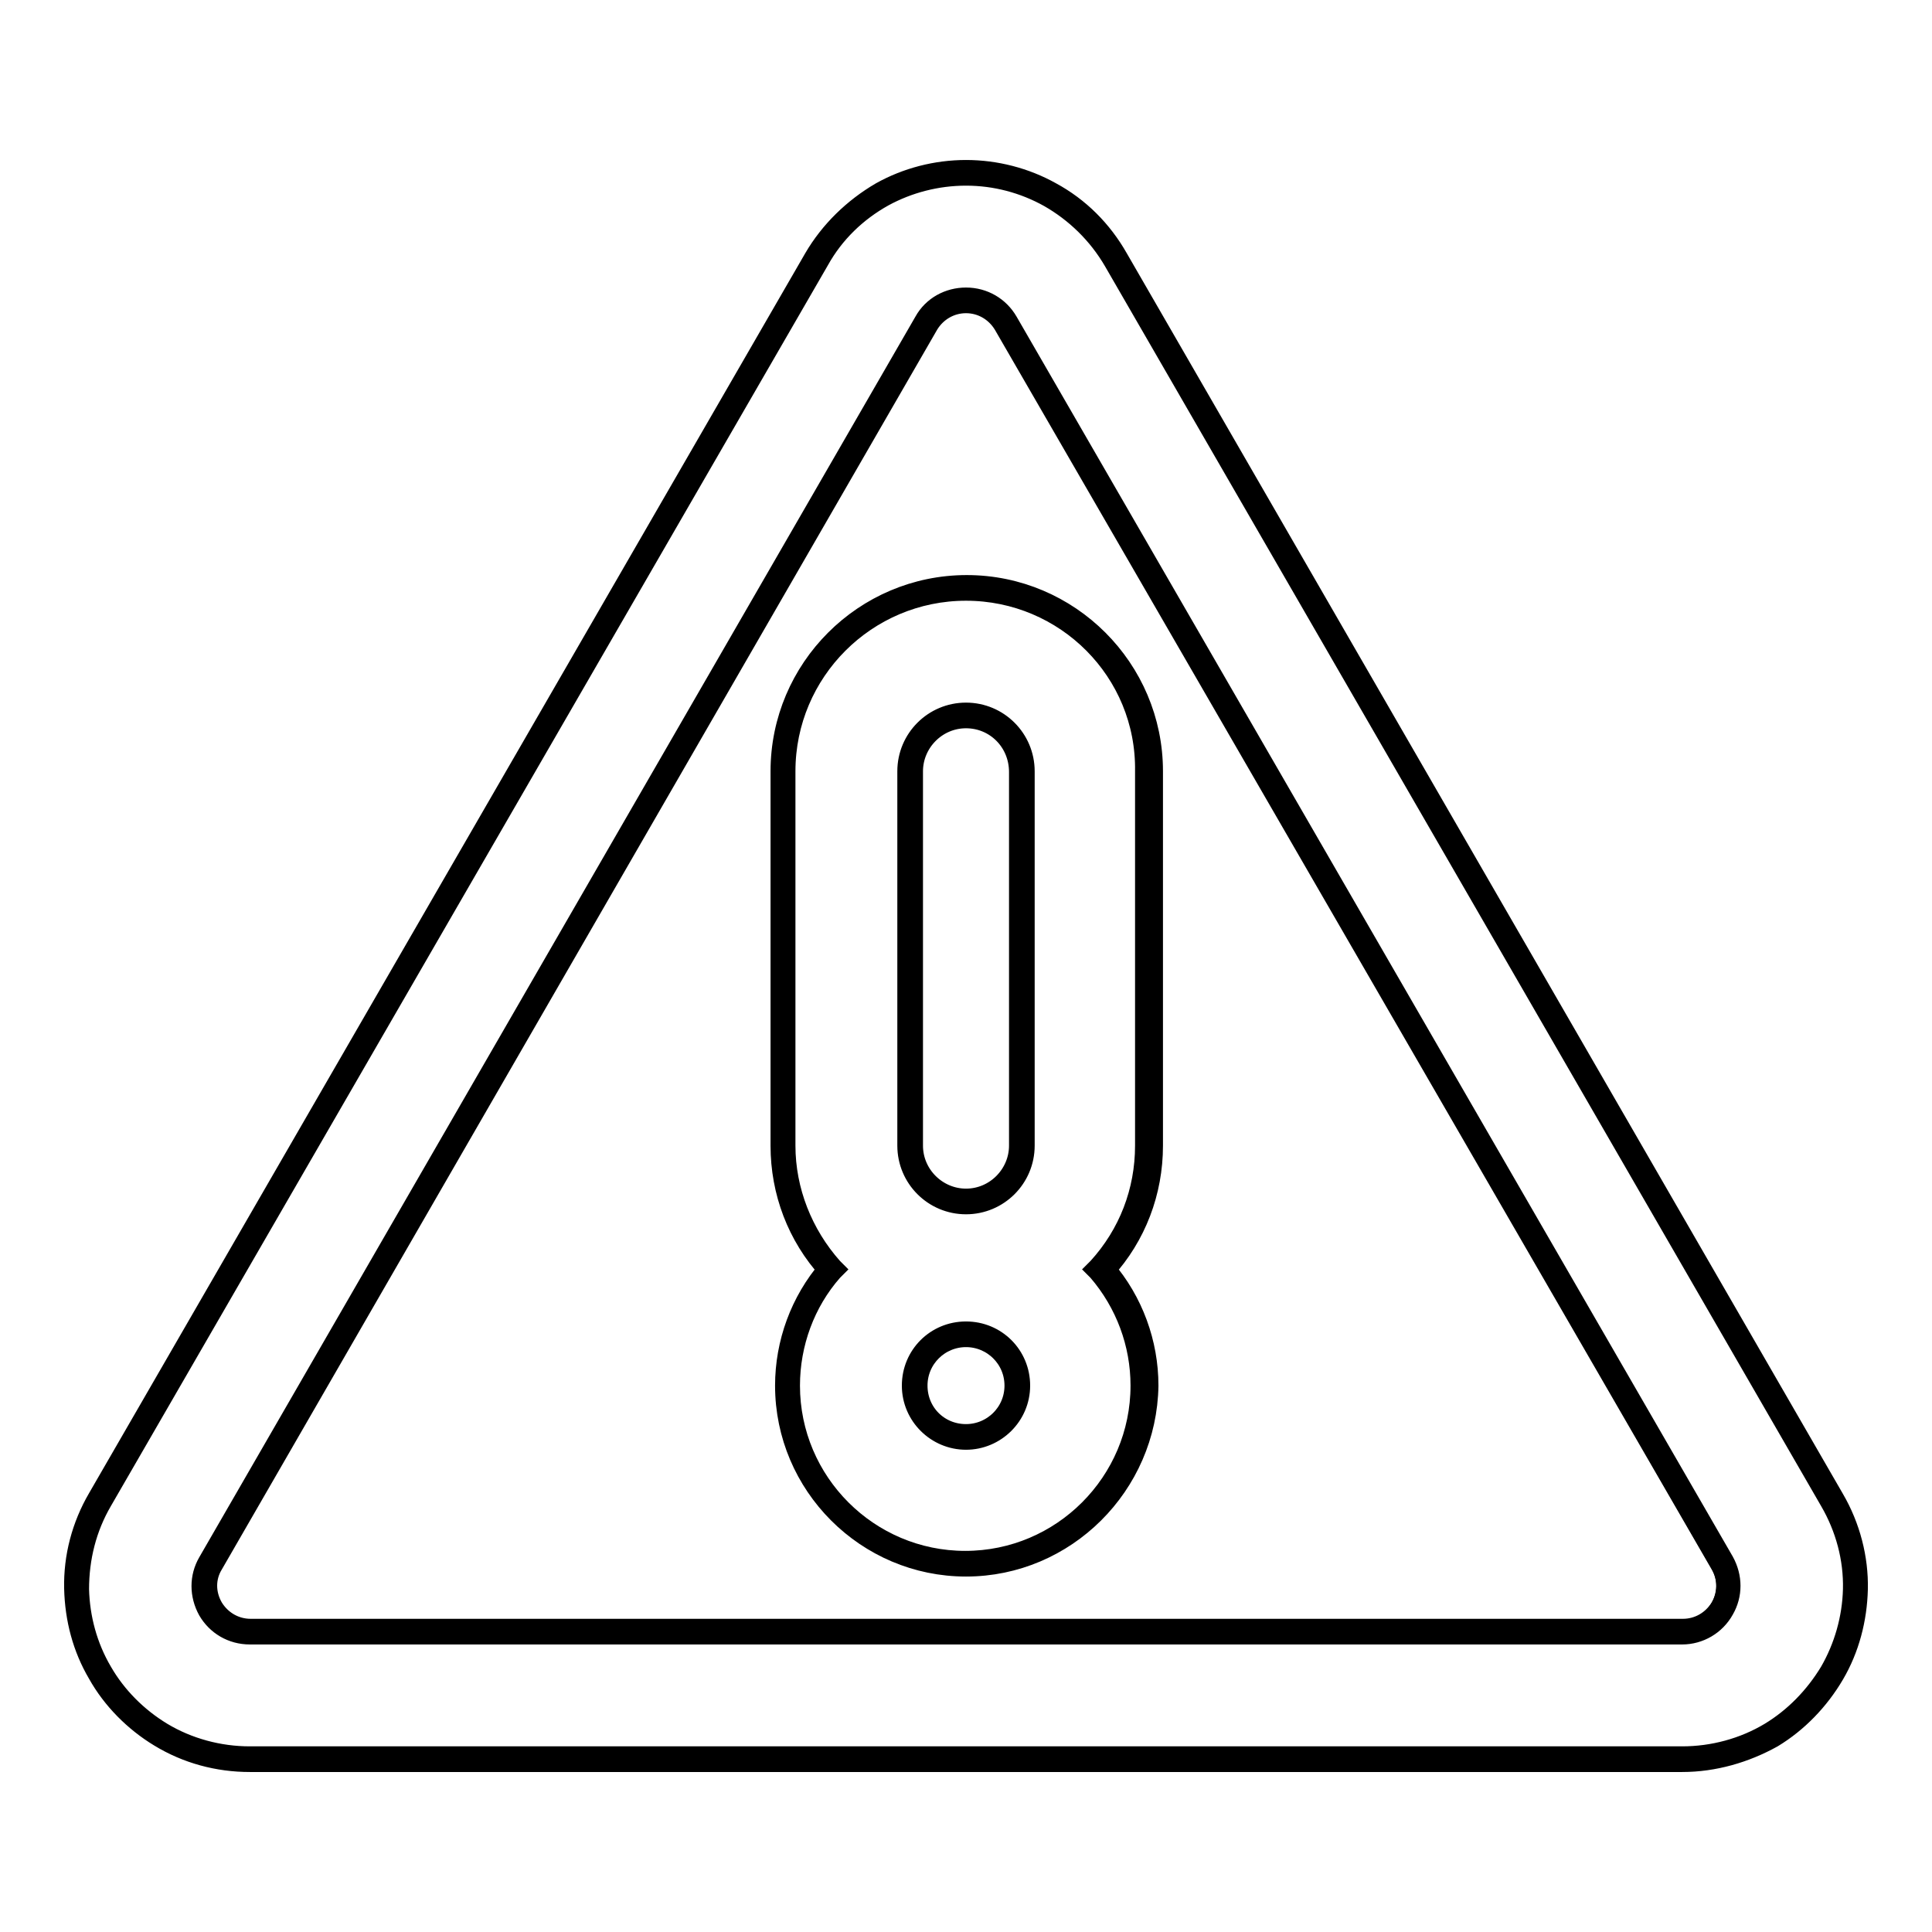
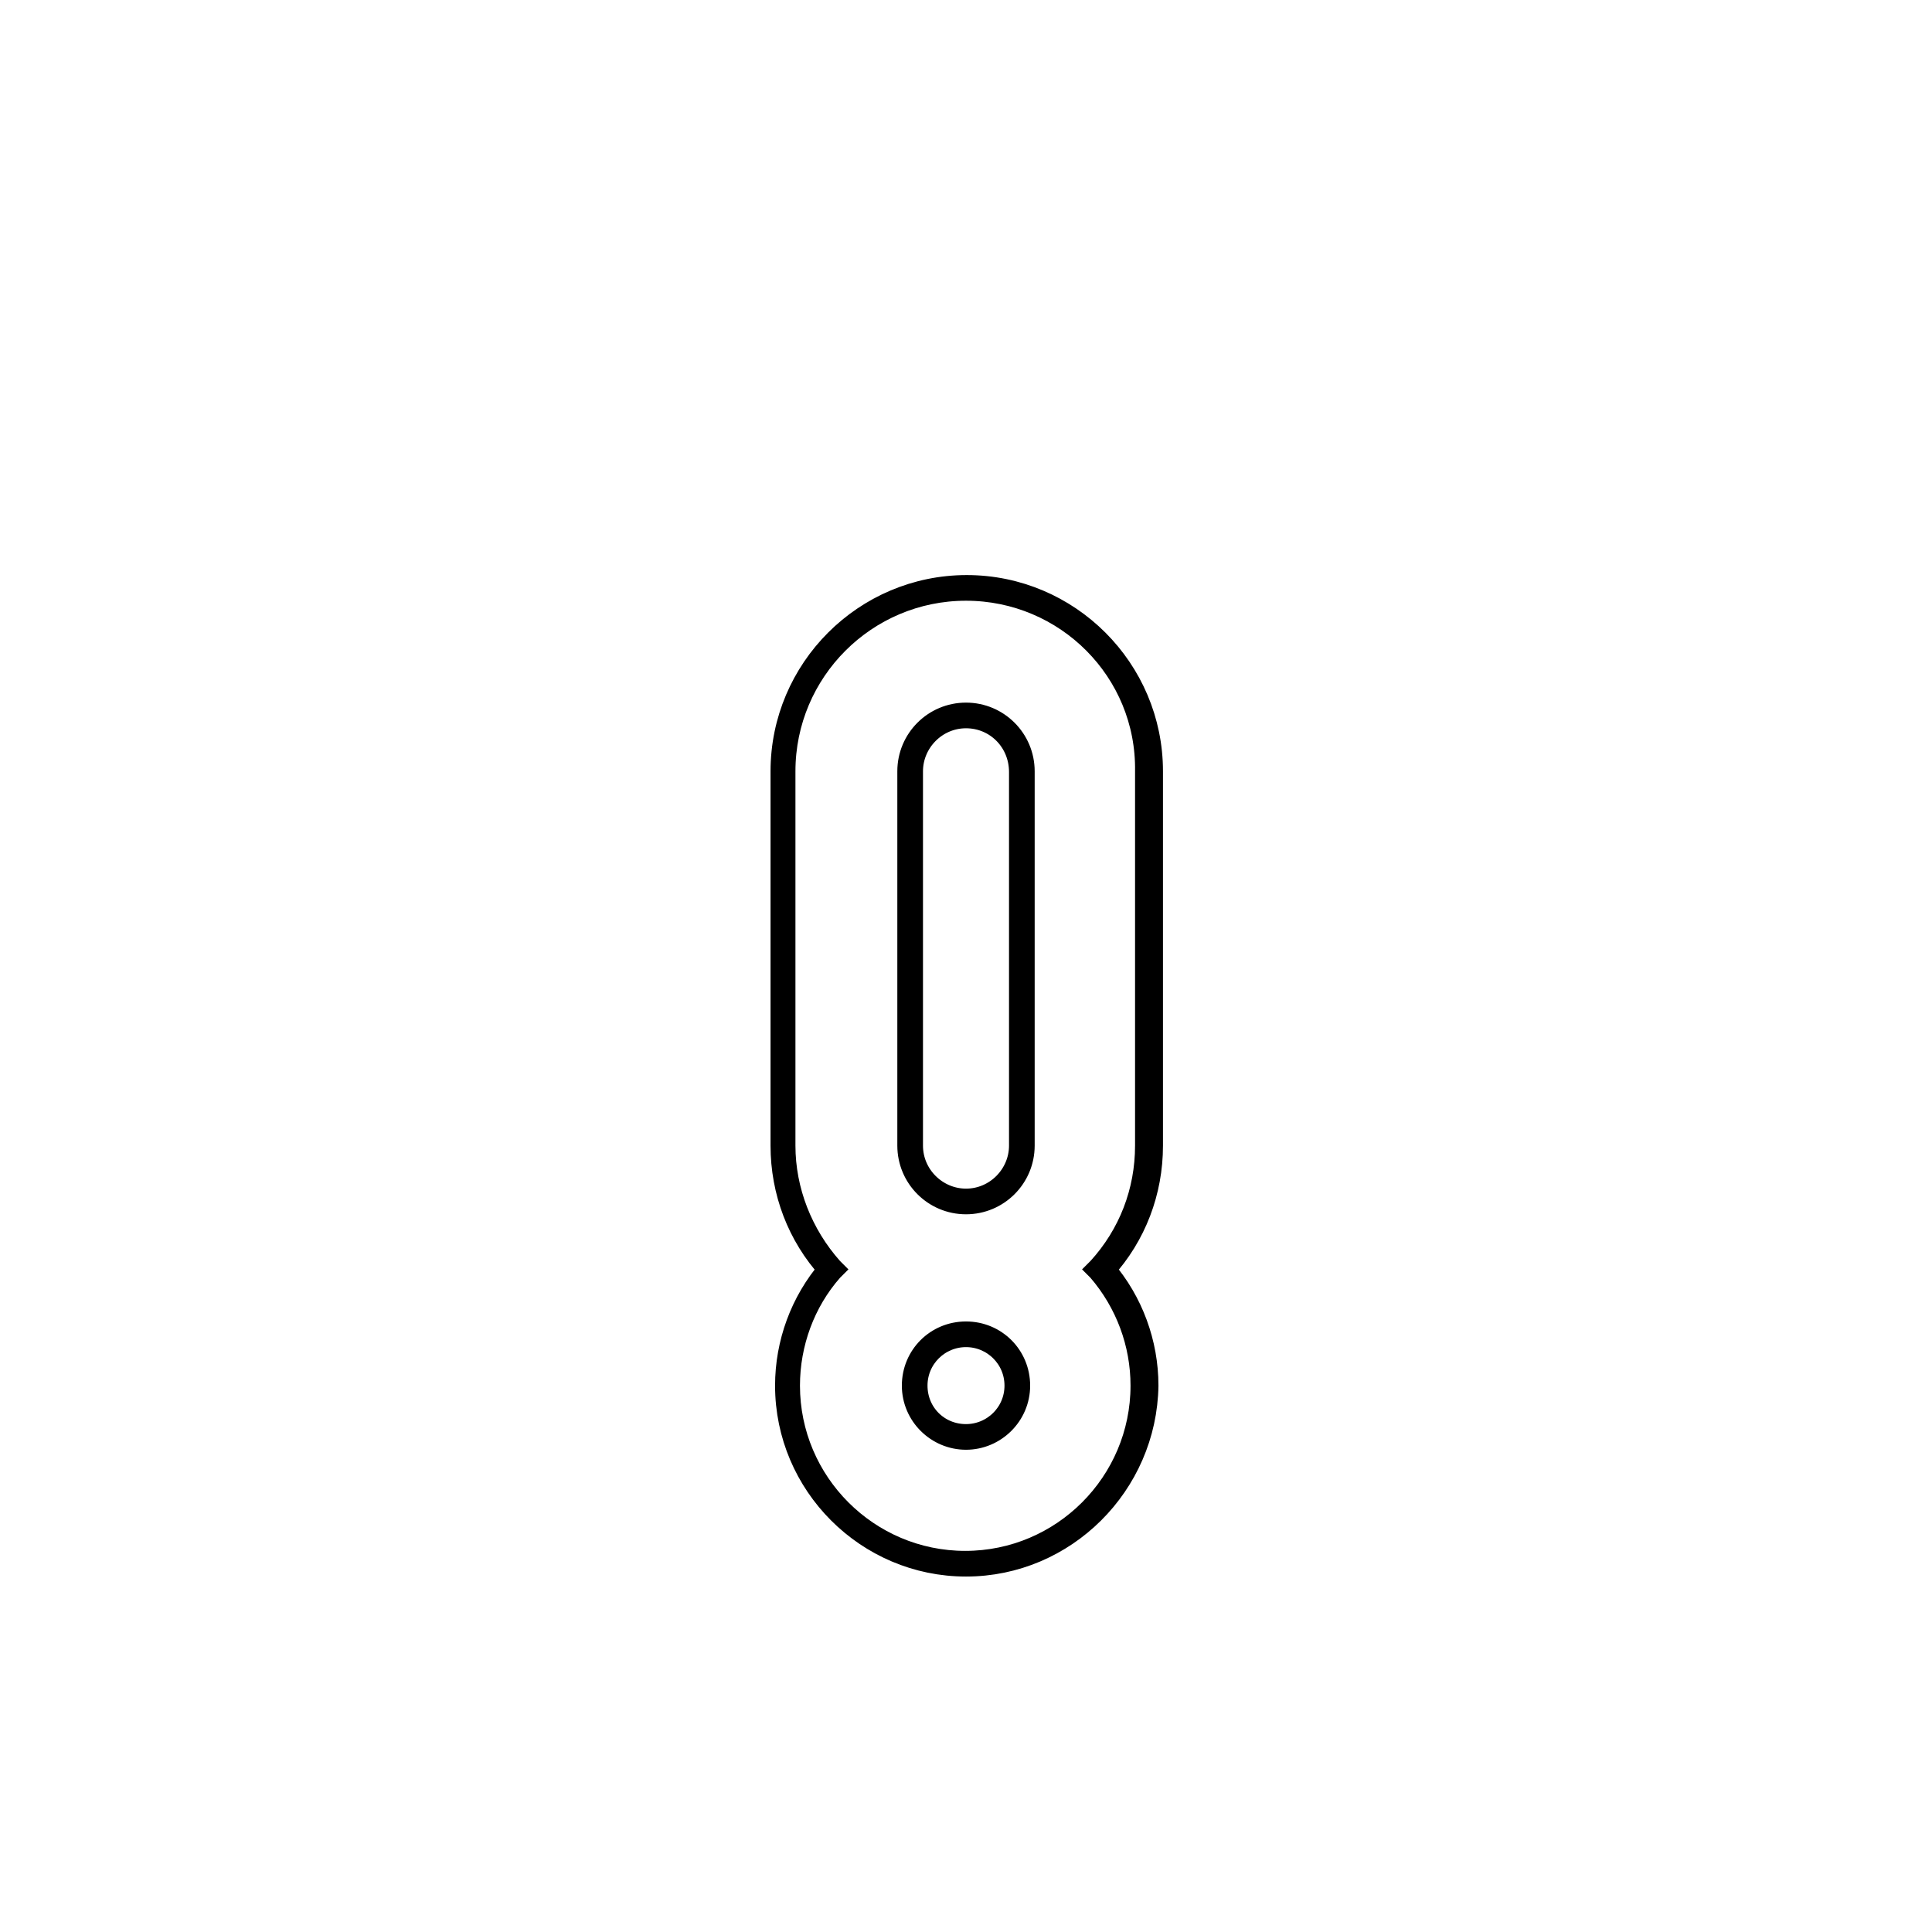
<svg xmlns="http://www.w3.org/2000/svg" version="1.1" x="0px" y="0px" viewBox="0 0 256 256" enable-background="new 0 0 256 256" xml:space="preserve">
  <g>
    <g>
      <g>
        <g>
-           <path stroke-width="3" fill-opacity="0" stroke="#000000" d="M13.3,221.6c2,3.4,4.7,6.2,8,8.2c3.5,2.1,7.6,3.3,11.8,3.3h189.8c4.2,0,8.2-1.1,11.8-3.3c3.3-2,6.1-4.8,8-8.2c2-3.4,3-7.2,3.1-11.1c0.1-4.1-1-8.2-3.1-11.8L147.8,34.4c-2.1-3.6-5.1-6.6-8.7-8.6c-3.4-1.9-7.2-2.9-11.1-2.9c-3.9,0-7.7,1-11.1,2.9c-3.6,2-6.6,5-8.7,8.6L13.3,198.7c-2.1,3.6-3.2,7.7-3.1,11.8C10.3,214.4,11.3,218.2,13.3,221.6z M27.9,207.1l94.9-164.4c1.2-2,3.2-3,5.2-3c2,0,4.1,1,5.2,3l94.9,164.4c2.3,4-0.6,9.1-5.2,9.1H33.1C28.5,216.2,25.6,211.2,27.9,207.1z" />
-           <path stroke-width="3" fill-opacity="0" stroke="#000000" d="M222.9,233.3H33.1c-4.2,0-8.3-1.1-11.9-3.3c-3.3-2-6.2-4.9-8.1-8.3c-2-3.4-3-7.2-3.1-11.2c-0.1-4.2,1-8.3,3.1-11.9L108,34.3c2.1-3.6,5.2-6.6,8.8-8.7c3.4-1.9,7.3-2.9,11.2-2.9c3.9,0,7.8,1,11.2,2.9c3.7,2,6.7,5,8.8,8.7l94.9,164.4c2.1,3.6,3.2,7.8,3.1,11.9c-0.1,3.9-1.1,7.8-3.1,11.2c-2,3.4-4.8,6.3-8.1,8.3C231.2,232.1,227.1,233.3,222.9,233.3z M128,23.1c-3.9,0-7.7,1-11,2.8c-3.6,2-6.6,4.9-8.6,8.5L13.4,198.8c-2.1,3.6-3.1,7.6-3.1,11.8c0.1,3.8,1.1,7.6,3.1,11c1.9,3.3,4.7,6.1,8,8.1c3.5,2.1,7.6,3.2,11.7,3.2h189.8c4.1,0,8.2-1.1,11.7-3.2c3.3-2,6-4.8,8-8.1c1.9-3.3,3-7.1,3.1-11c0.1-4.1-1-8.2-3.1-11.8L147.7,34.5c-2.1-3.6-5.1-6.5-8.6-8.5C135.7,24.1,131.9,23.1,128,23.1z M222.9,216.4H33.1c-2.3,0-4.3-1.2-5.4-3.1c-1.1-2-1.1-4.3,0-6.2l94.9-164.4c1.1-2,3.2-3.1,5.4-3.1c2.3,0,4.3,1.2,5.4,3.1L228.3,207c1.1,2,1.1,4.3,0,6.2C227.2,215.2,225.1,216.4,222.9,216.4z M128,40c-2.1,0-4,1.1-5.1,2.9L28.1,207.2c-1.1,1.8-1.1,4,0,5.9c1.1,1.8,3,2.9,5.1,2.9h189.8c2.1,0,4-1.1,5.1-2.9c1.1-1.8,1.1-4,0-5.9L133.1,42.9C132,41.1,130.1,40,128,40z" />
-         </g>
+           </g>
        <g>
          <path stroke-width="3" fill-opacity="0" stroke="#000000" d="M104.4,183.6c0,13,10.6,23.6,23.6,23.6s23.6-10.6,23.6-23.6c0-5.9-2.2-11.3-5.7-15.4c4-4.3,6.4-10.1,6.4-16.4v-49.6c0-13.4-10.9-24.3-24.3-24.3c-13.4,0-24.3,10.9-24.3,24.3v49.6c0,6.3,2.4,12.1,6.4,16.4C106.5,172.3,104.4,177.7,104.4,183.6z M128,190.3c-3.7,0-6.8-3-6.8-6.8c0-3.7,3-6.8,6.8-6.8c3.7,0,6.8,3,6.8,6.8C134.8,187.3,131.7,190.3,128,190.3z M120.6,102.2c0-4.1,3.3-7.4,7.4-7.4c4.1,0,7.4,3.3,7.4,7.4v49.6c0,4.1-3.3,7.4-7.4,7.4c-4.1,0-7.4-3.3-7.4-7.4V102.2z" />
          <path stroke-width="3" fill-opacity="0" stroke="#000000" d="M128,207.4c-13.1,0-23.8-10.7-23.8-23.8c0-5.6,2-11.1,5.7-15.4c-4.1-4.5-6.3-10.3-6.3-16.4v-49.6c0-13.5,11-24.5,24.5-24.5c13.5,0,24.5,11,24.5,24.5v49.6c0,6.1-2.2,11.9-6.3,16.4c3.7,4.3,5.7,9.8,5.7,15.4C151.8,196.7,141.1,207.4,128,207.4z M128,78.1c-13.3,0-24.1,10.8-24.1,24.1v49.6c0,6,2.3,11.8,6.3,16.3l0.1,0.1l-0.1,0.1c-3.7,4.2-5.7,9.7-5.7,15.3c0,12.9,10.5,23.4,23.4,23.4c12.9,0,23.4-10.5,23.4-23.4c0-5.6-2-11-5.7-15.3l-0.1-0.1l0.1-0.1c4.1-4.5,6.3-10.2,6.3-16.3v-49.6C152.1,88.9,141.3,78.1,128,78.1z M128,190.6c-3.8,0-7-3.1-7-7s3.1-7,7-7s7,3.1,7,7S131.8,190.6,128,190.6z M128,177c-3.6,0-6.6,2.9-6.6,6.6s2.9,6.6,6.6,6.6c3.6,0,6.6-2.9,6.6-6.6S131.6,177,128,177z M128,159.4c-4.2,0-7.6-3.4-7.6-7.6v-49.6c0-4.2,3.4-7.6,7.6-7.6c4.2,0,7.6,3.4,7.6,7.6v49.6C135.6,156,132.2,159.4,128,159.4z M128,95c-4,0-7.2,3.3-7.2,7.2v49.6c0,4,3.3,7.2,7.2,7.2c4,0,7.2-3.3,7.2-7.2v-49.5C135.2,98.2,132,95,128,95z" />
        </g>
      </g>
      <g />
      <g />
      <g />
      <g />
      <g />
      <g />
      <g />
      <g />
      <g />
      <g />
      <g />
      <g />
      <g />
      <g />
      <g />
    </g>
  </g>
</svg>